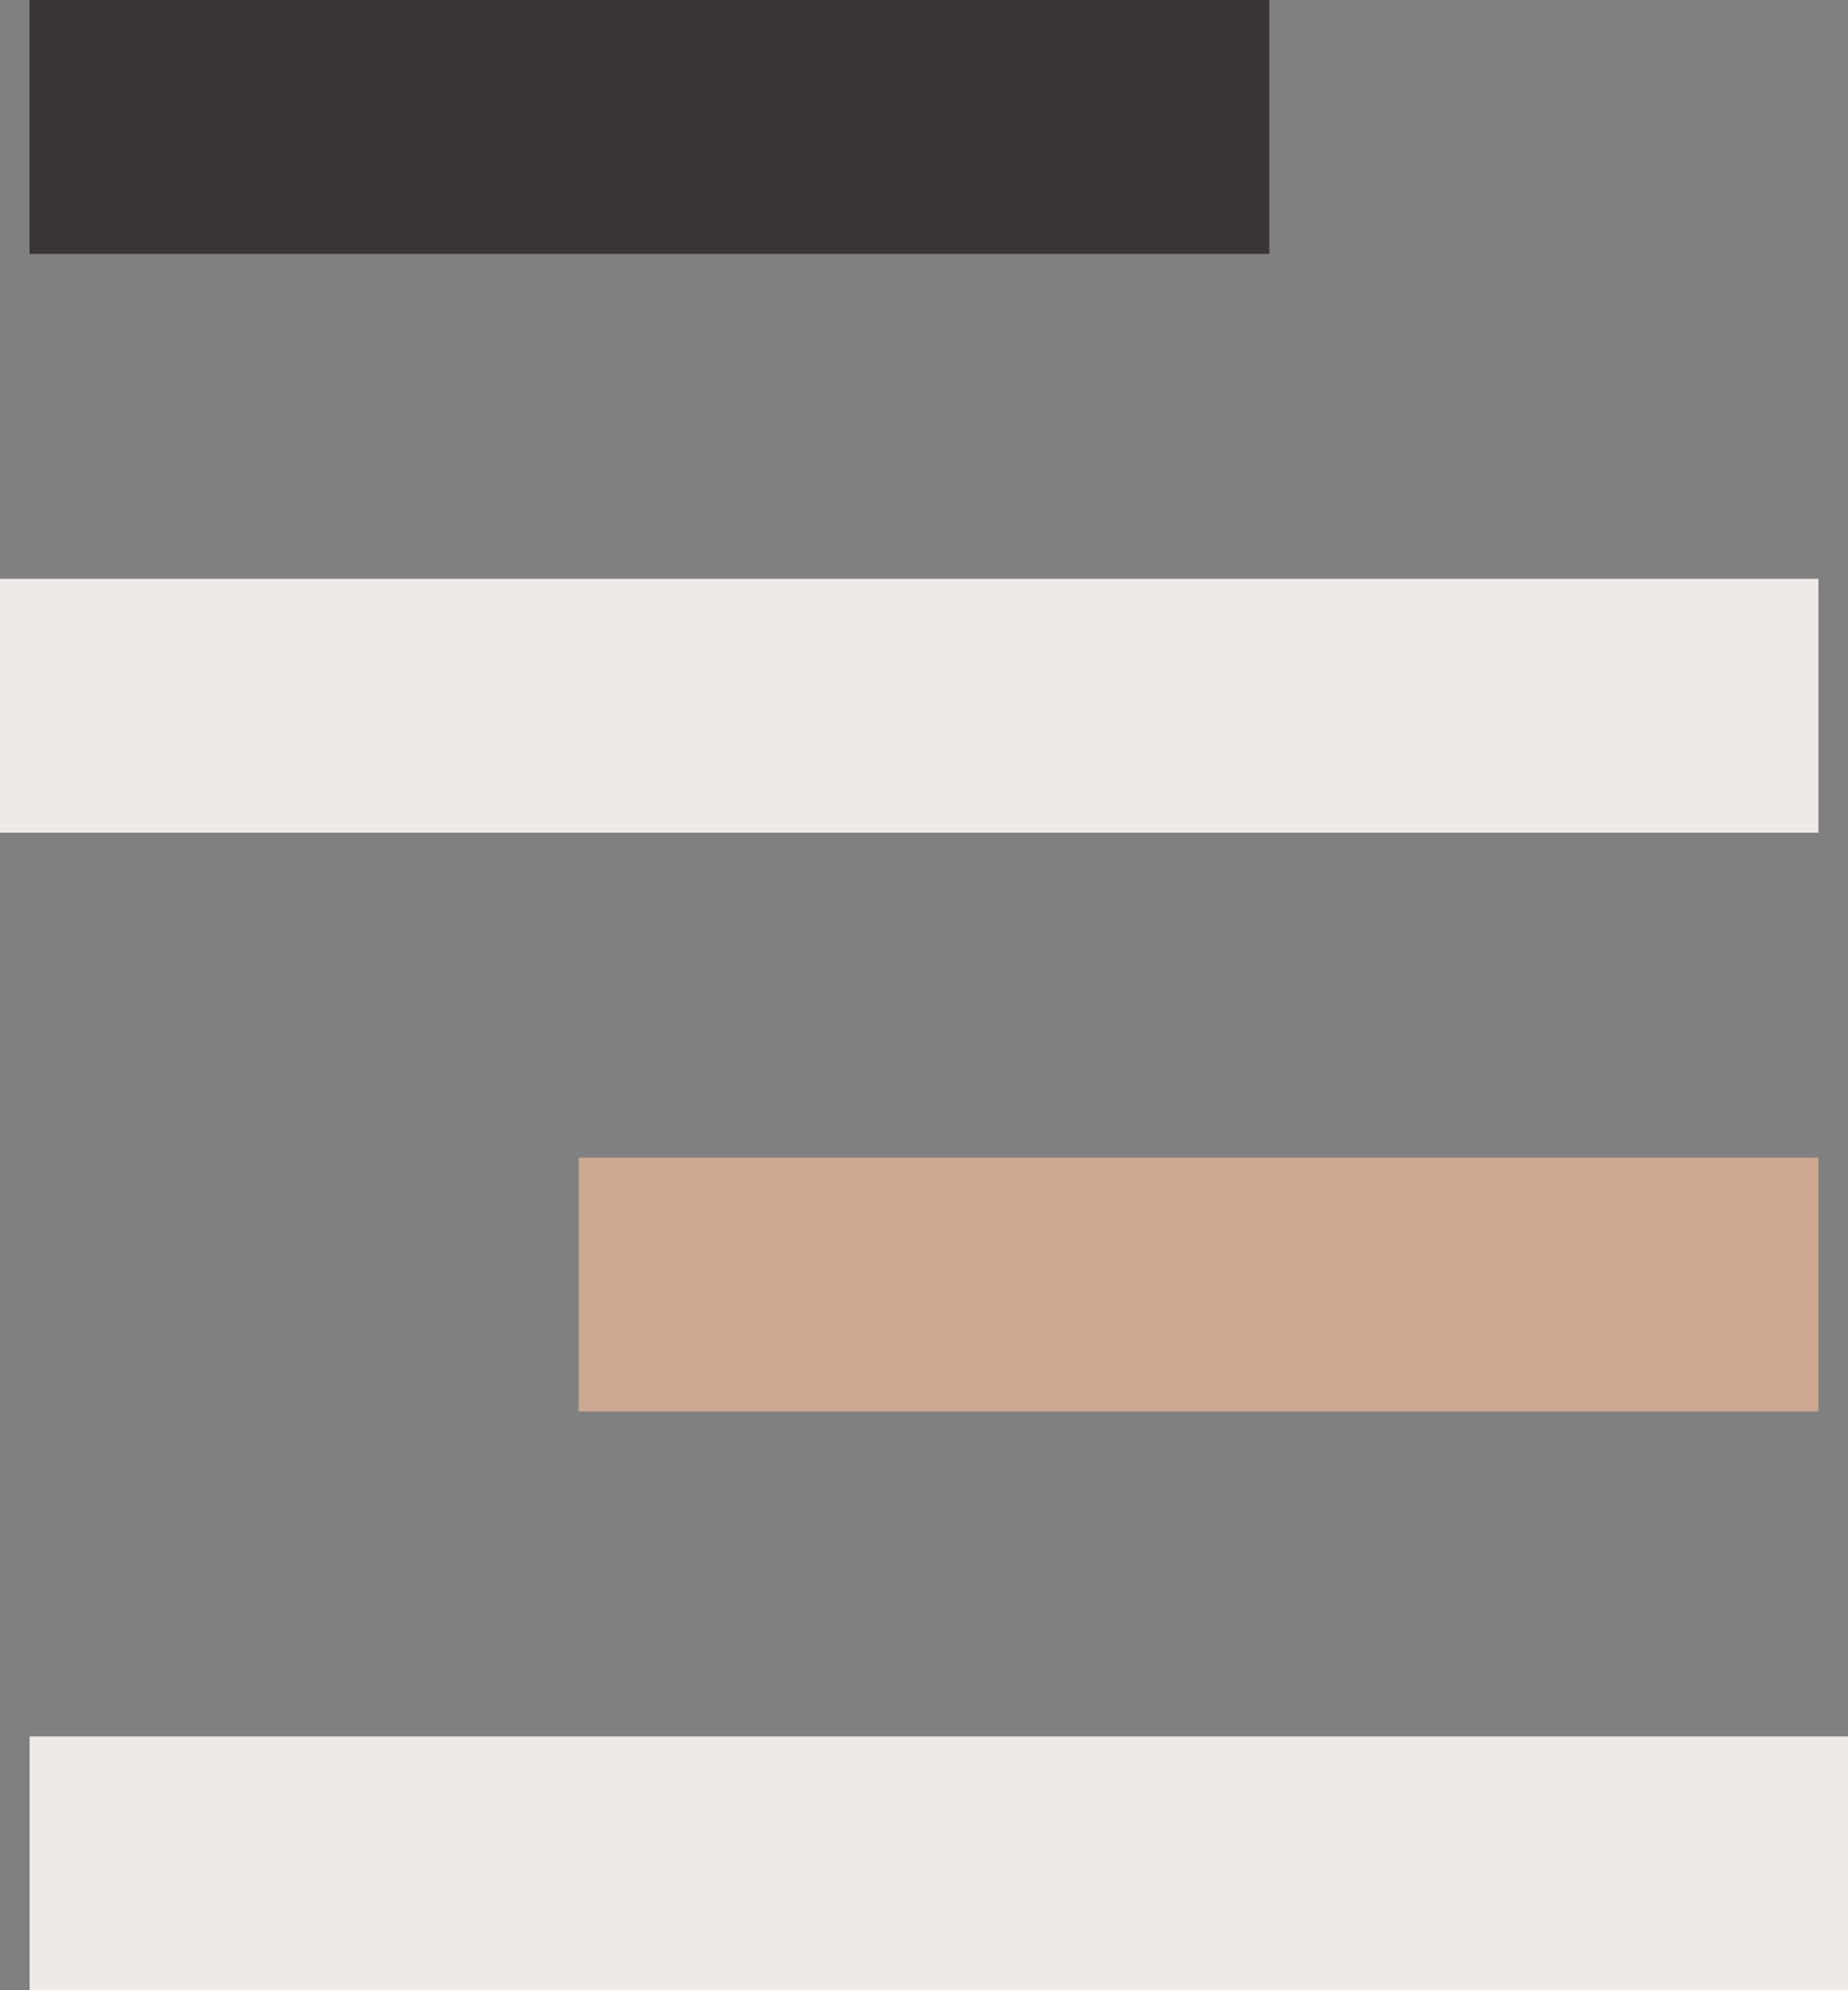
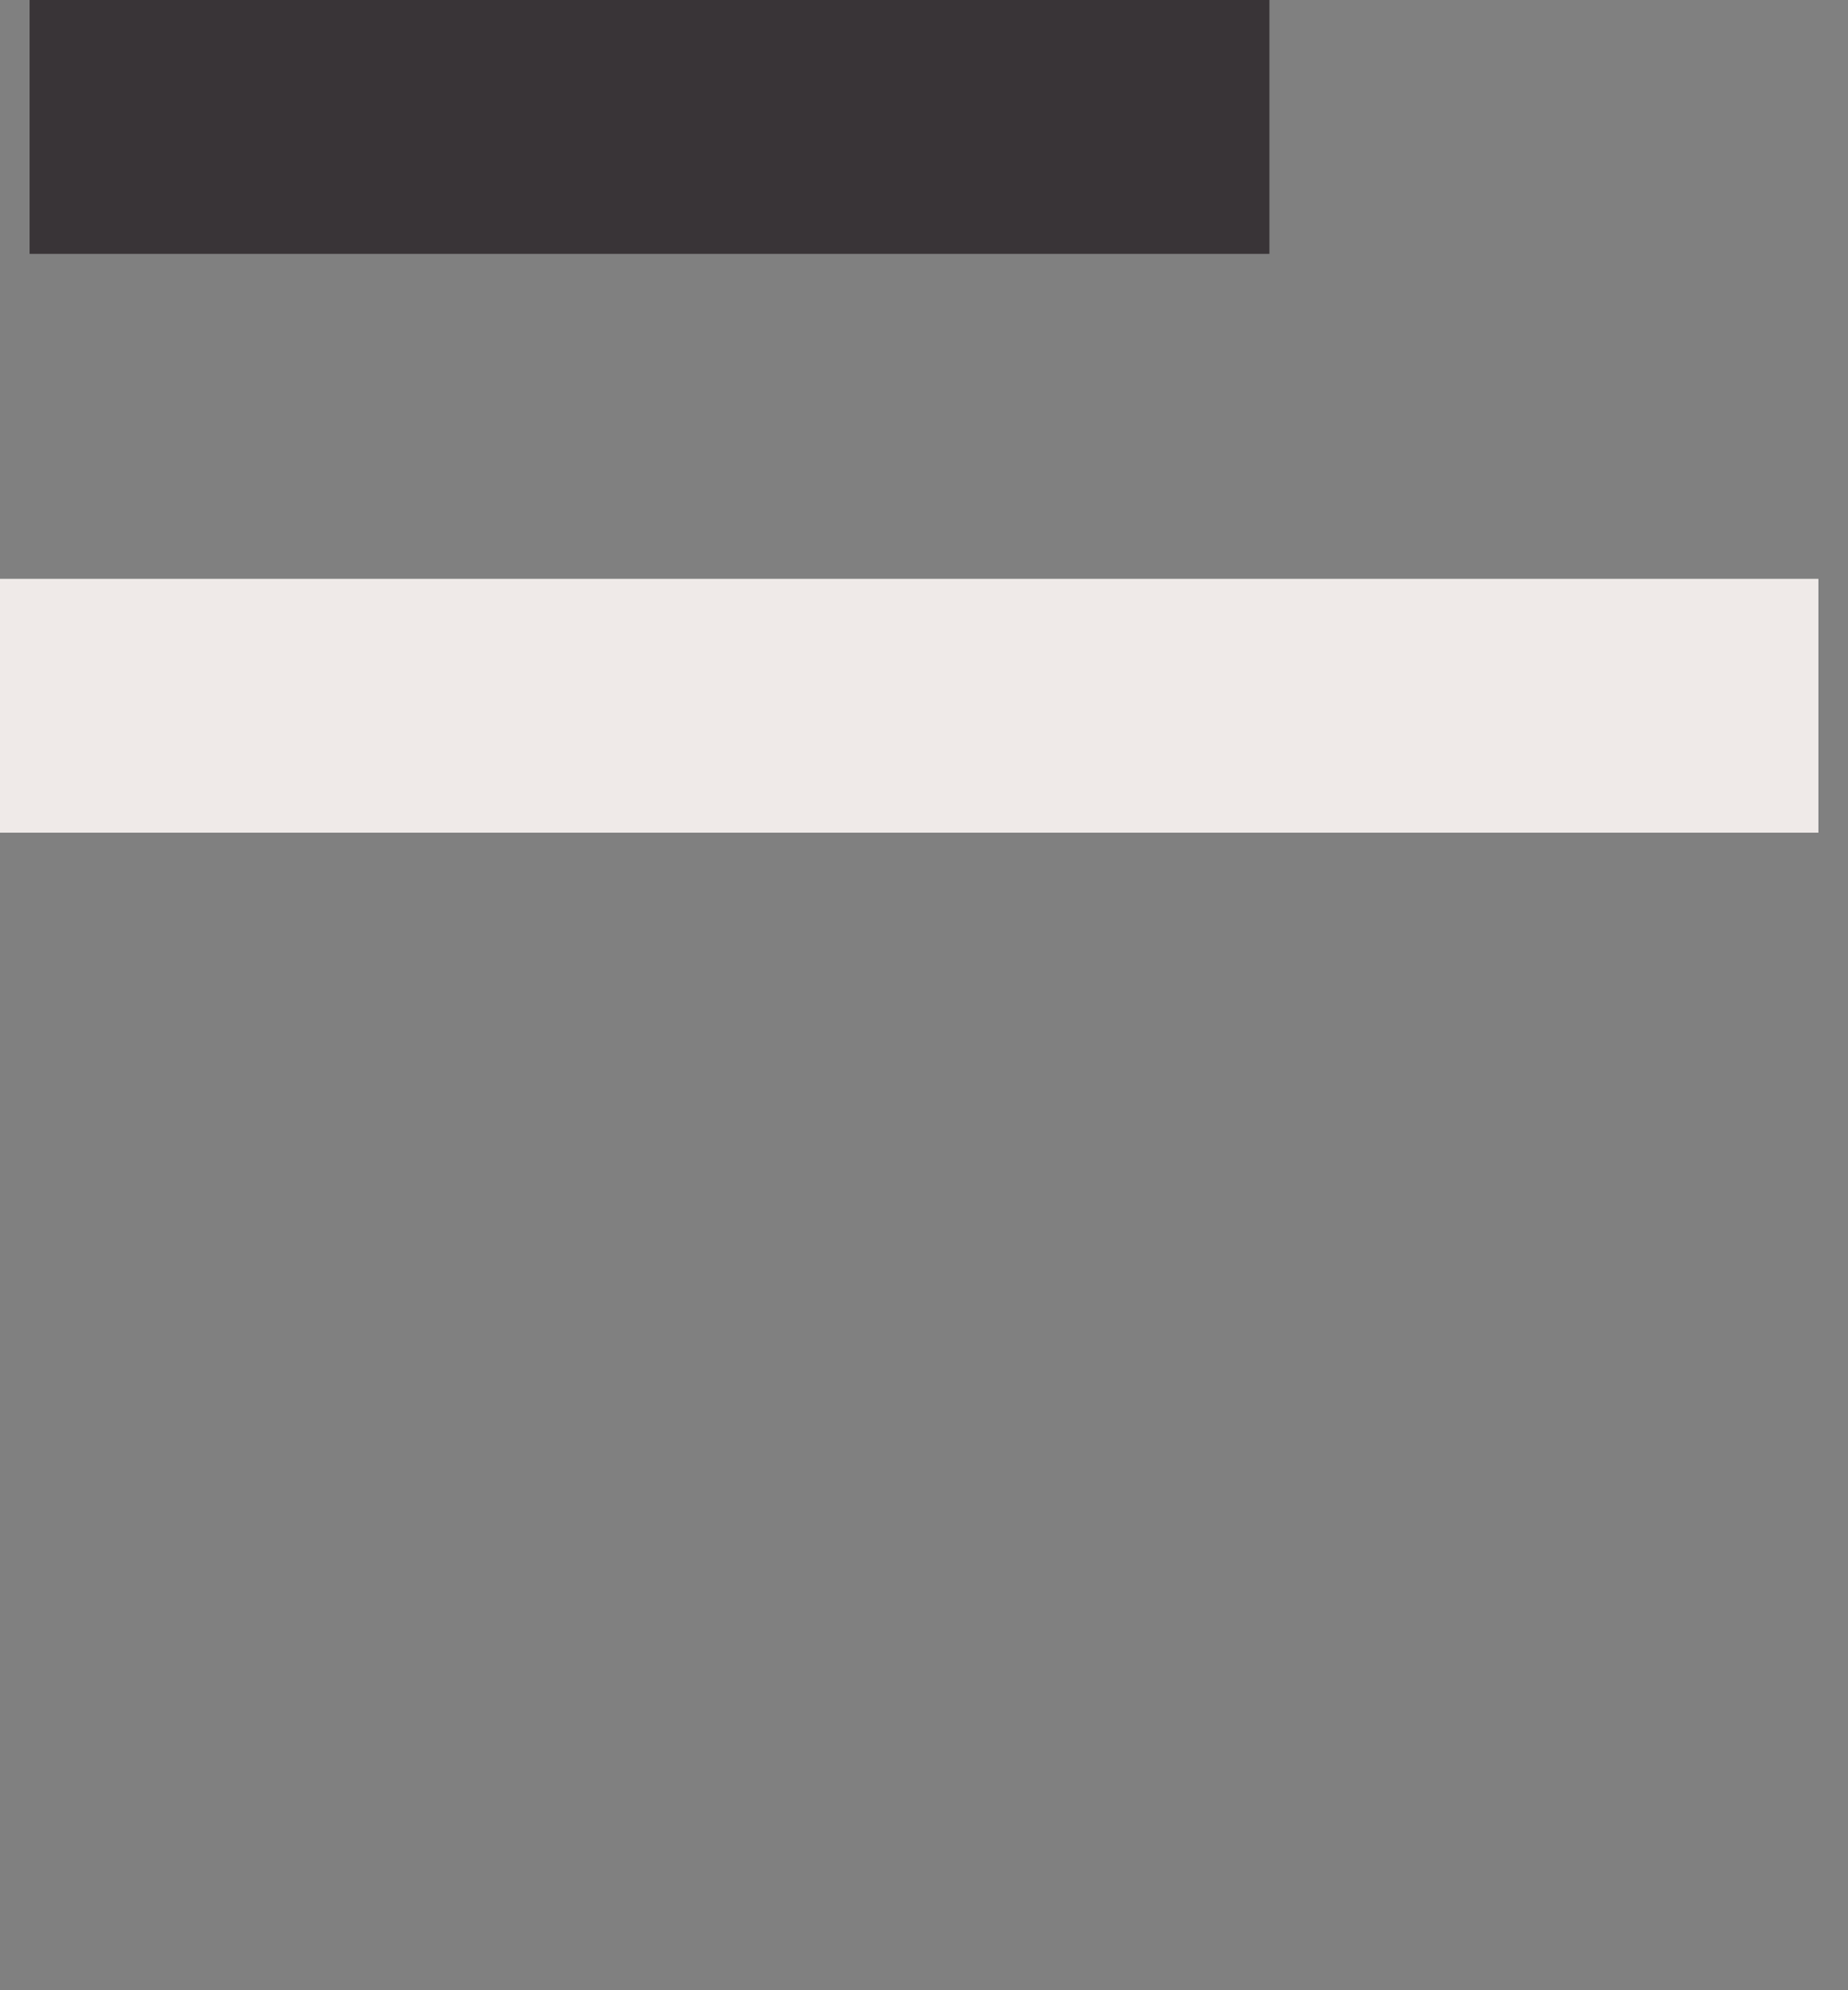
<svg xmlns="http://www.w3.org/2000/svg" width="22.358" height="24.07" viewBox="0 0 22.358 24.07">
  <rect x="0" y="0" width="22.358" height="24.07" fill="#808080" stroke="none" />
  <g id="Group_18" data-name="Group 18" transform="translate(-538 -258)">
-     <path id="Path_11" data-name="Path 11" d="M39.283-12.555h15v-3.07h-15Z" transform="translate(505.717 287.625)" fill="#cca791" />
    <path id="Path_14" data-name="Path 14" d="M39.283-12.555h15v-3.07h-15Z" transform="translate(499.075 273.625)" fill="#393437" />
-     <path id="Path_12" data-name="Path 12" d="M39.283-12.555h22v-3.07h-22Z" transform="translate(499.075 294.625)" fill="#efeae8" />
    <path id="Path_13" data-name="Path 13" d="M39.283-12.555h22v-3.07h-22Z" transform="translate(498.717 280.625)" fill="#efeae8" />
  </g>
</svg>